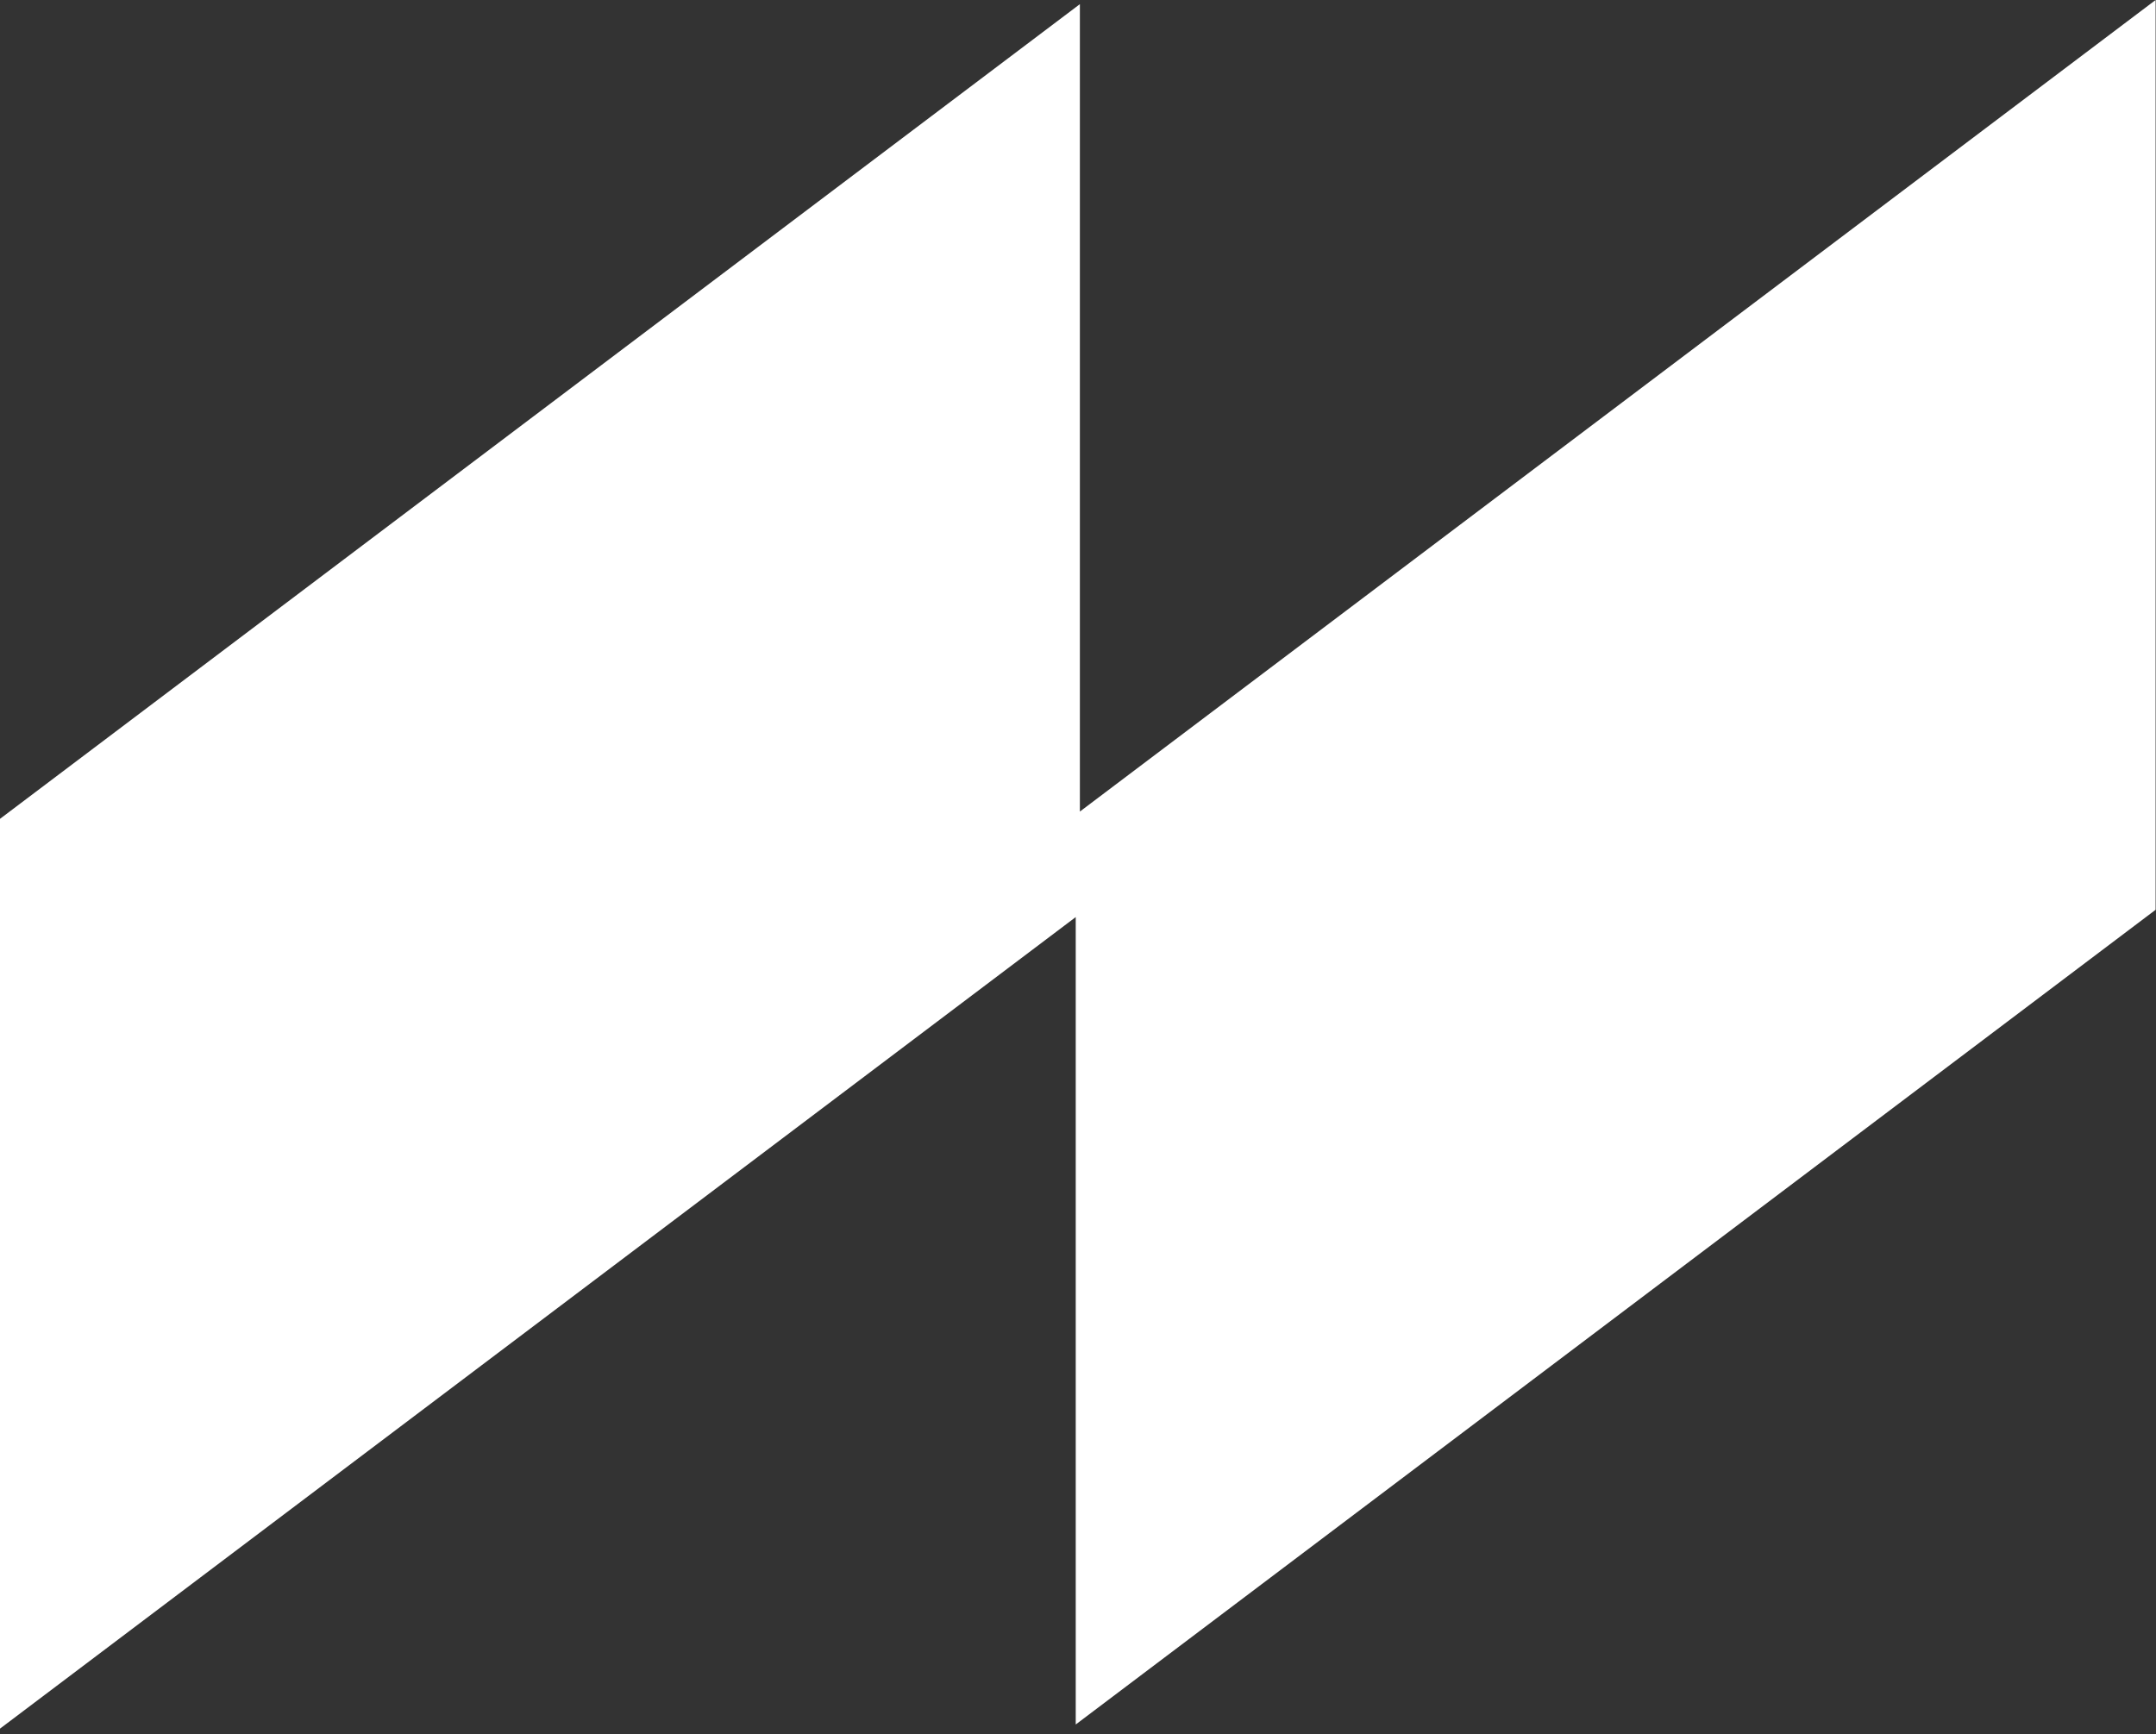
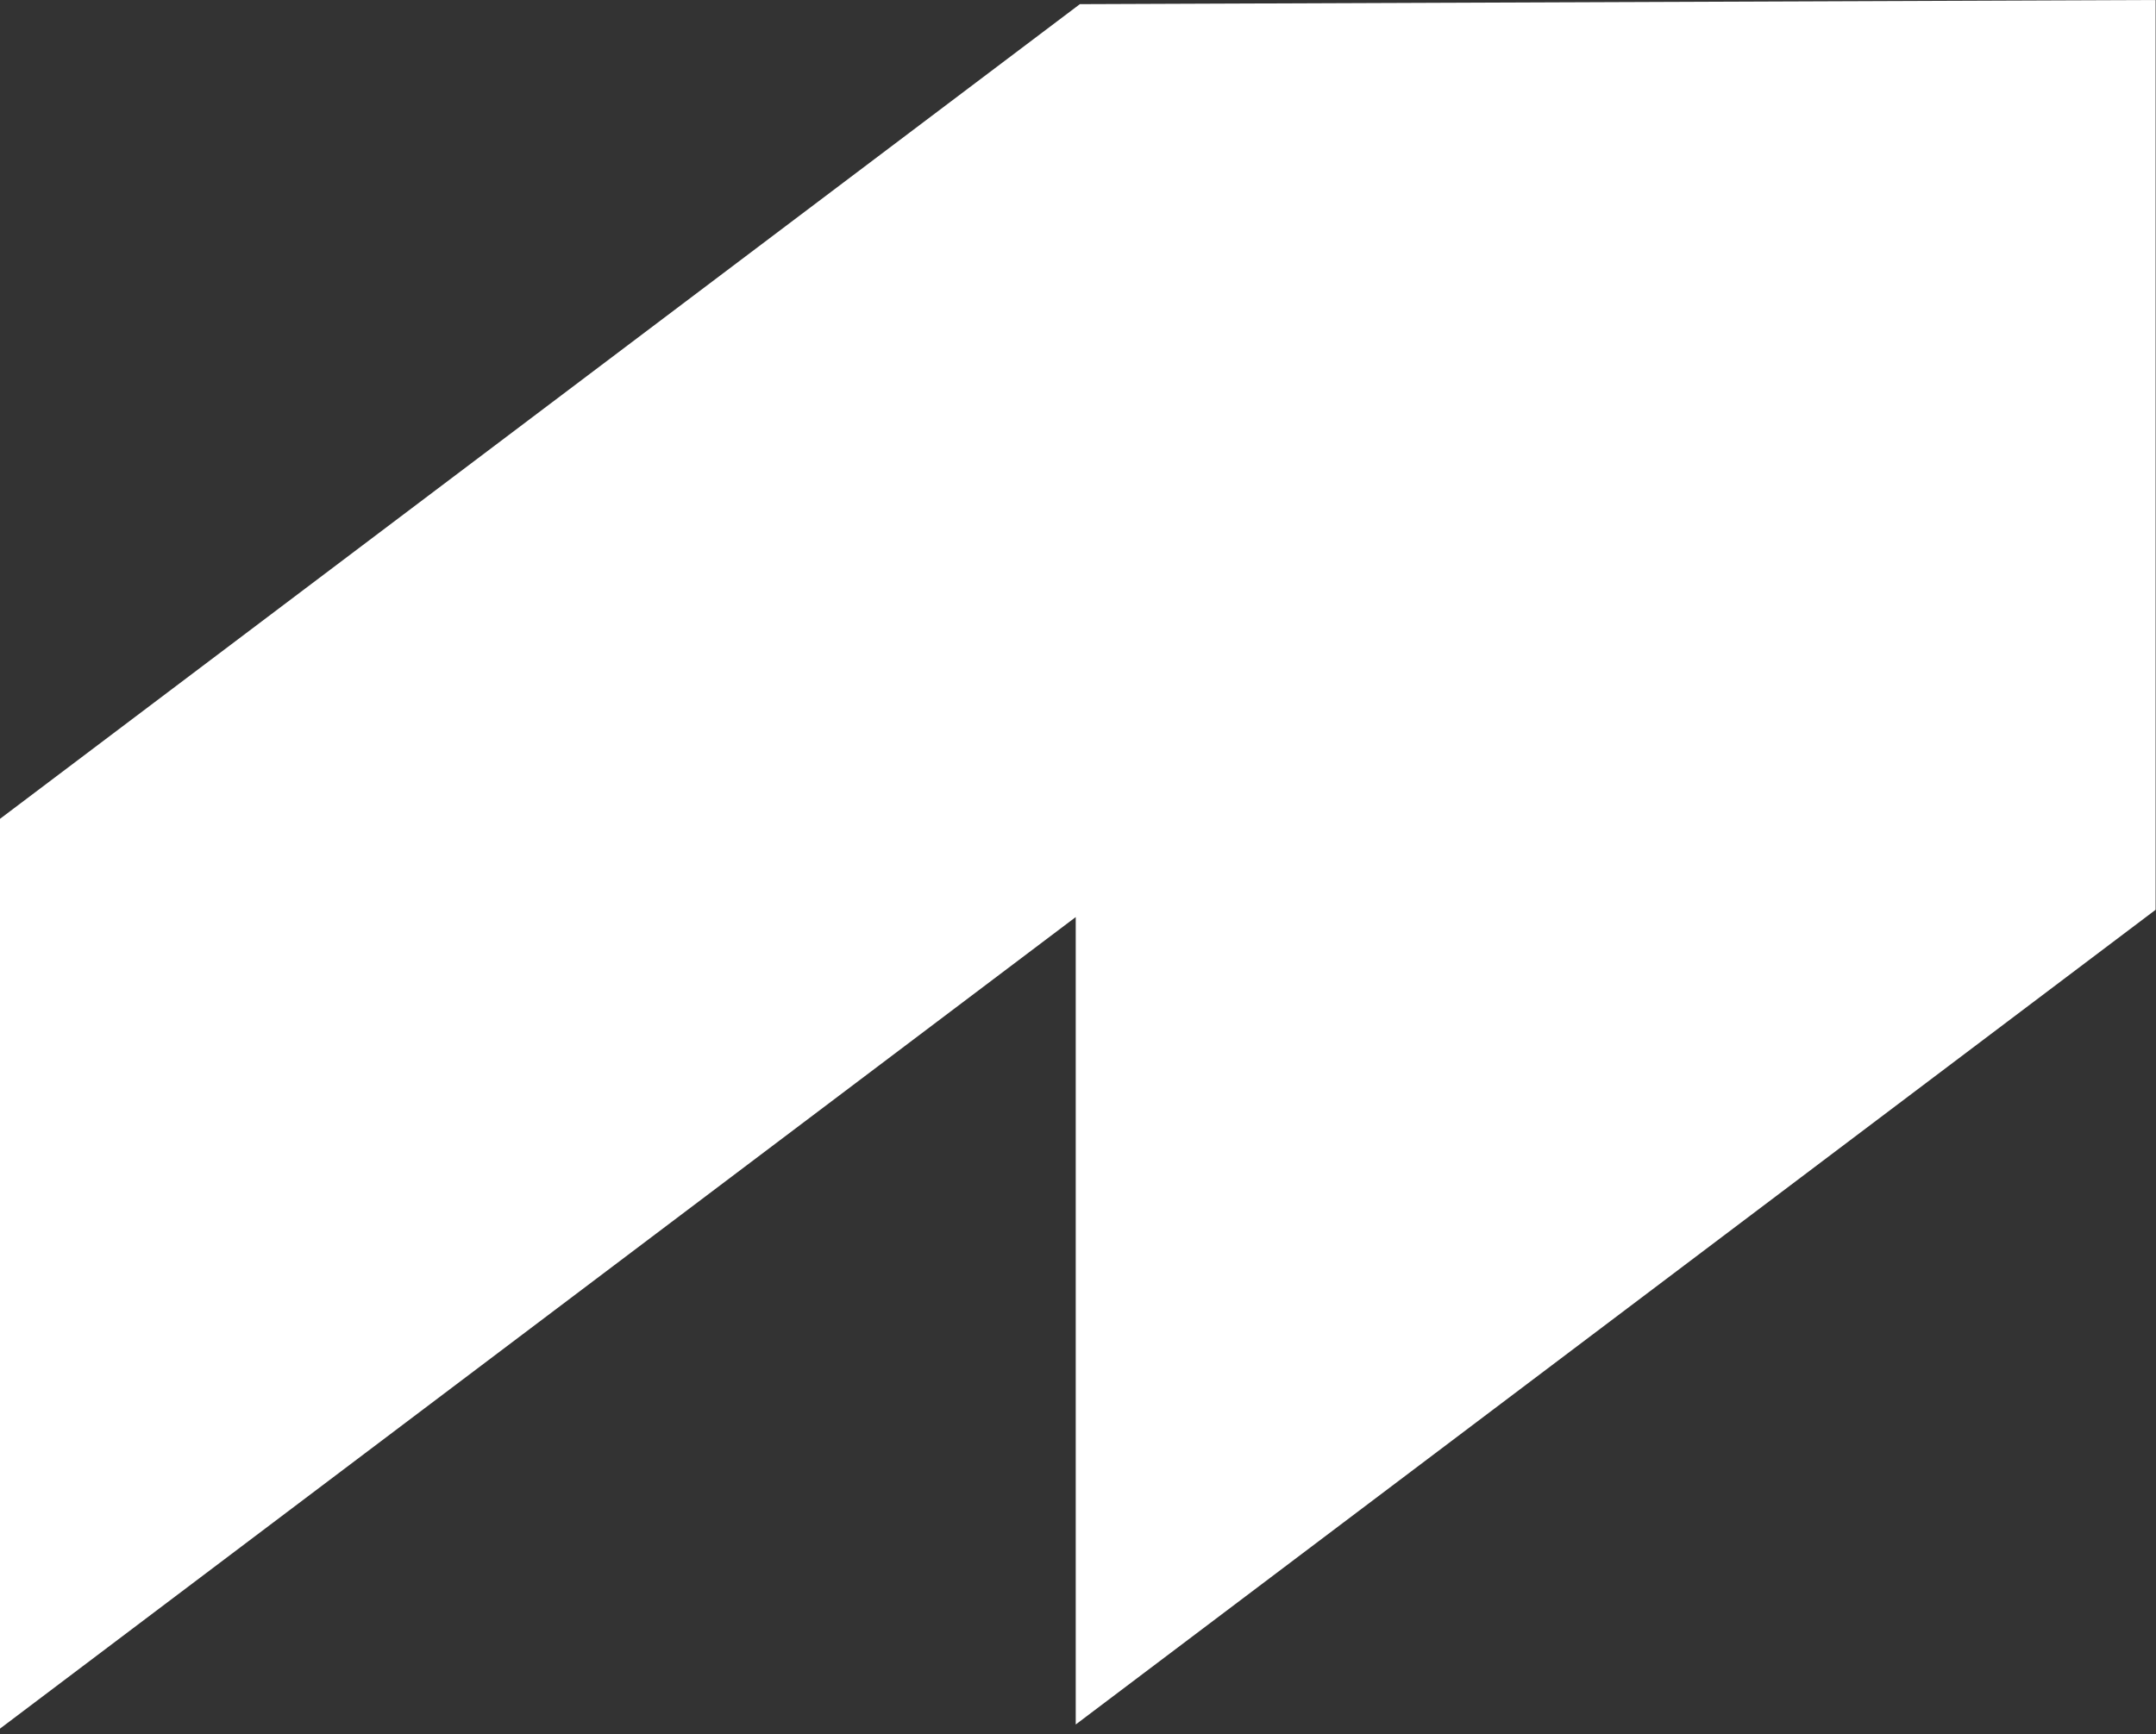
<svg xmlns="http://www.w3.org/2000/svg" width="271" height="218" viewBox="0 0 271 218" fill="none">
  <rect x="0" y="0" width="271" height="218" fill="#333333" stroke="none" />
-   <path fill-rule="evenodd" clip-rule="evenodd" d="M135.215 115.291L0 217.317V102.941L135.736 0.522V102.026L270.951 0V114.376L135.215 216.796V115.291Z" fill="white" />
+   <path fill-rule="evenodd" clip-rule="evenodd" d="M135.215 115.291L0 217.317V102.941L135.736 0.522L270.951 0V114.376L135.215 216.796V115.291Z" fill="white" />
</svg>